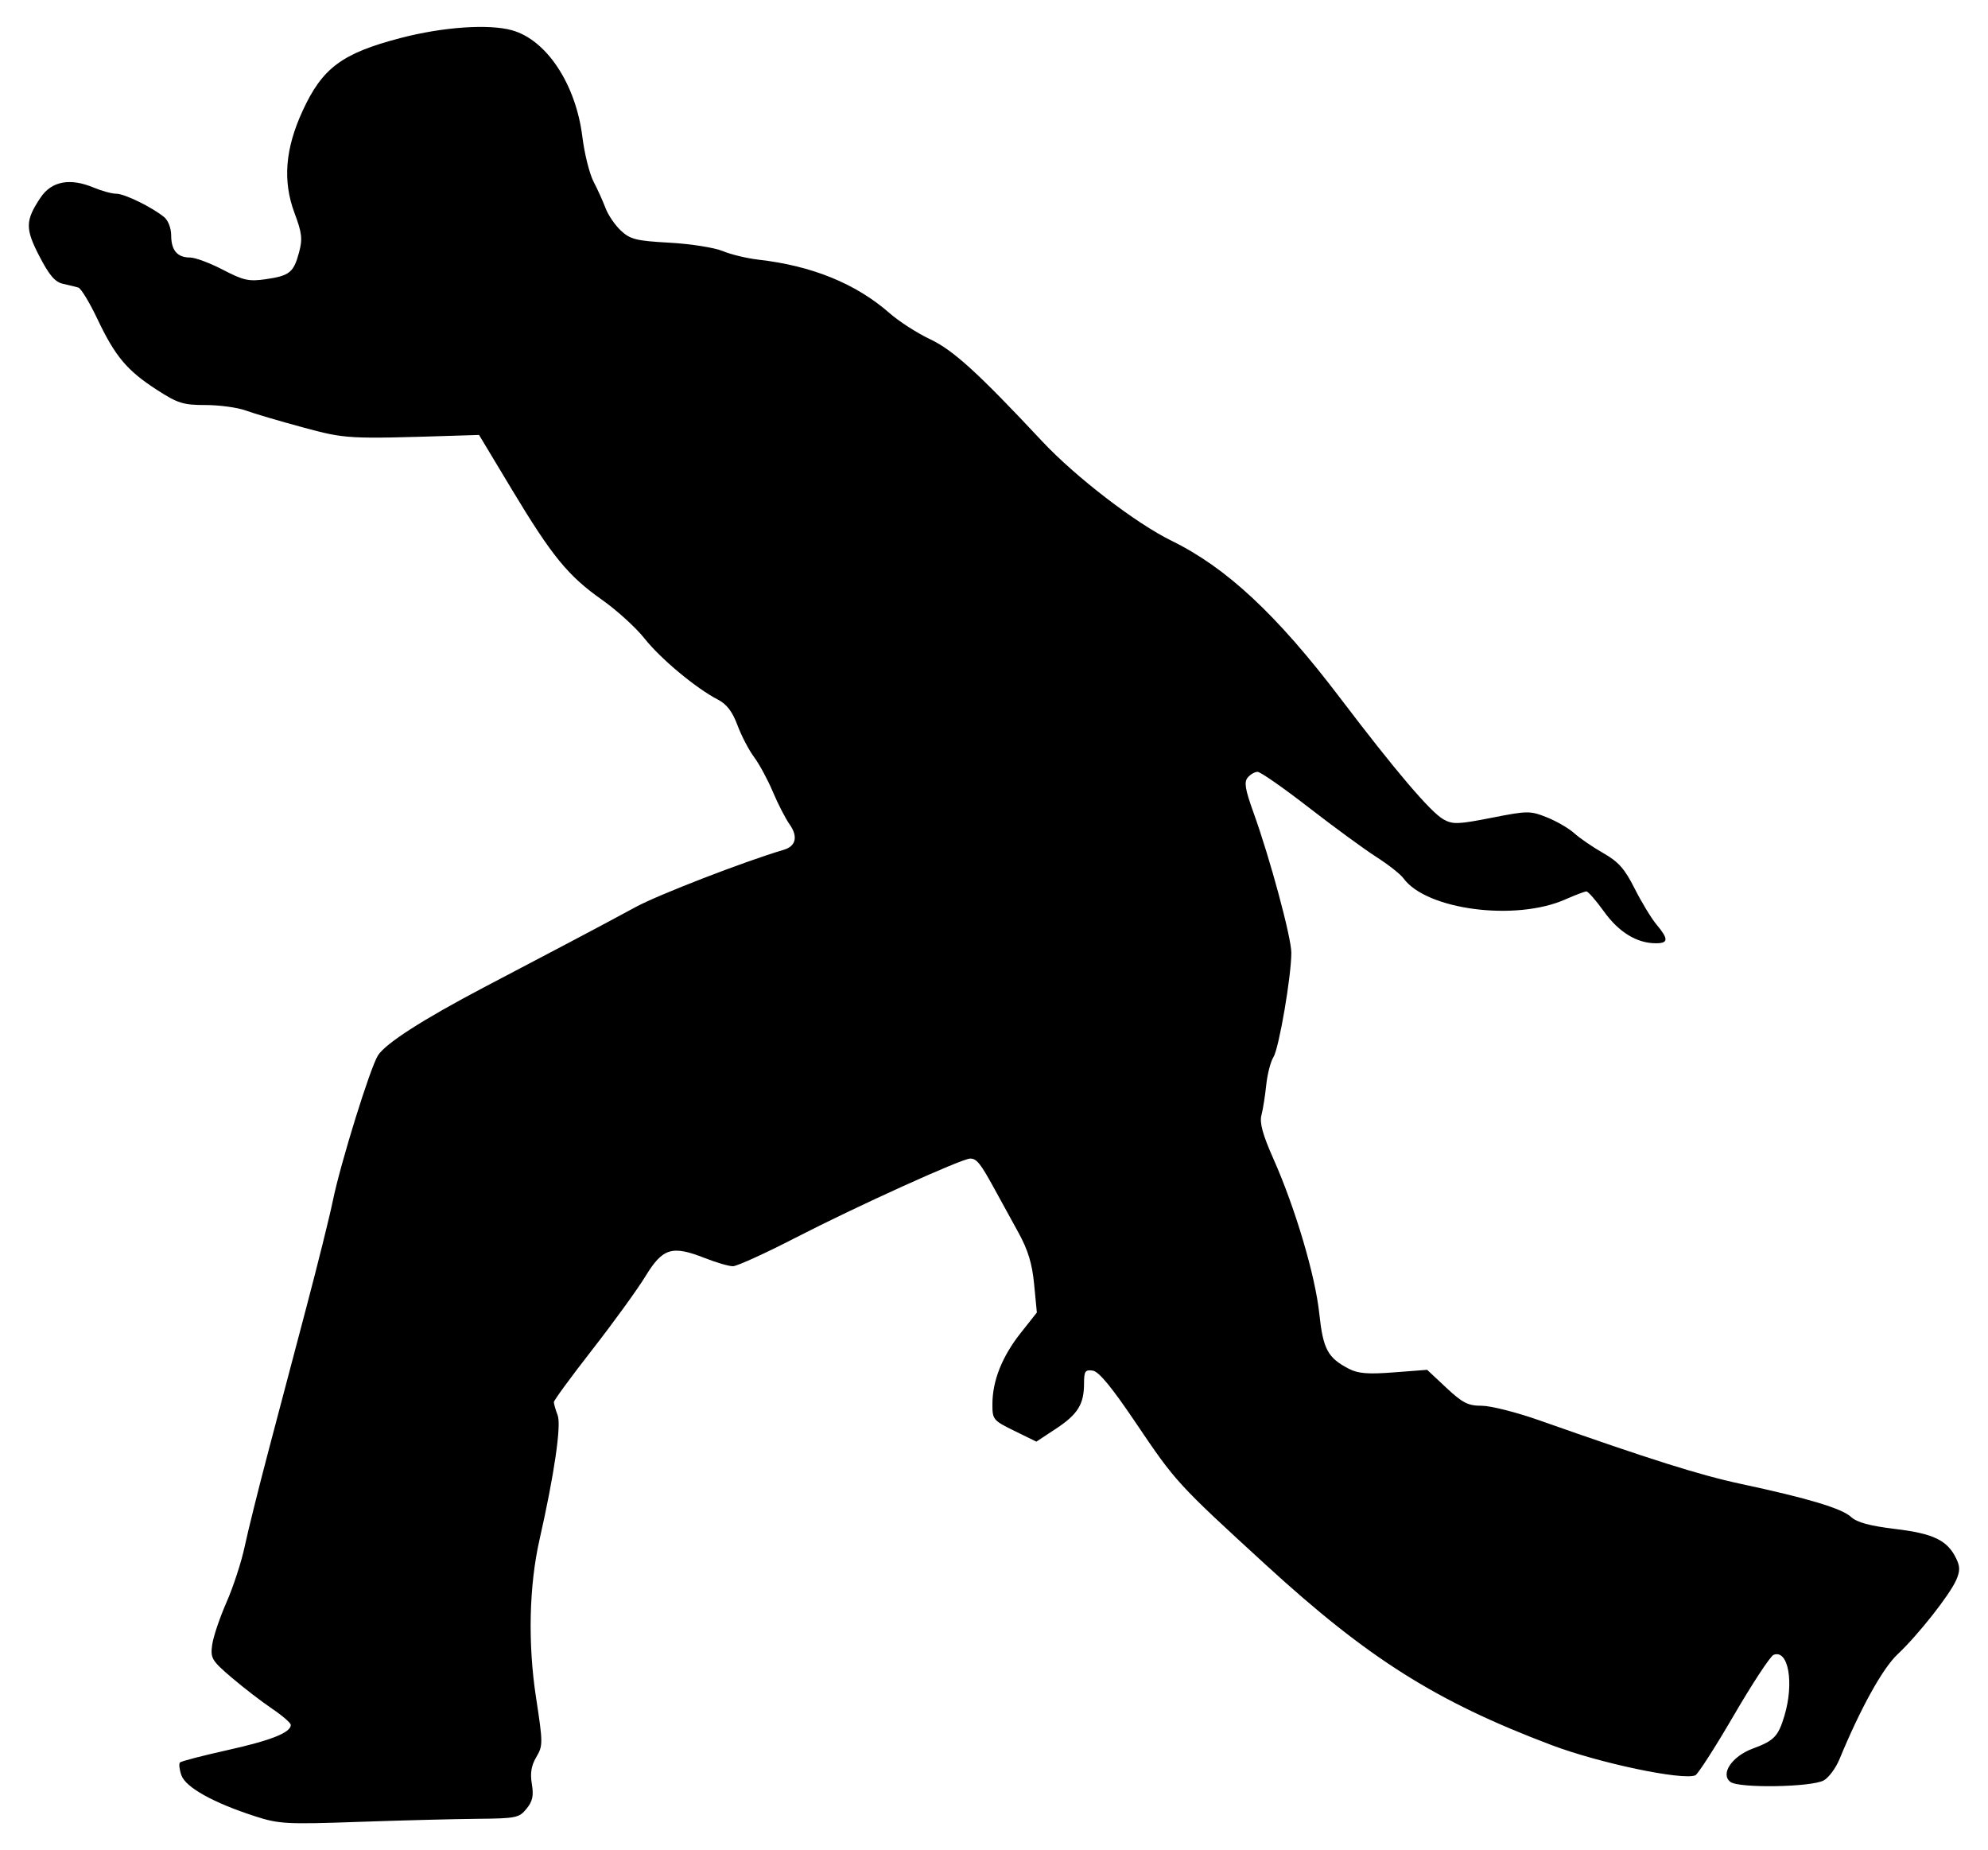
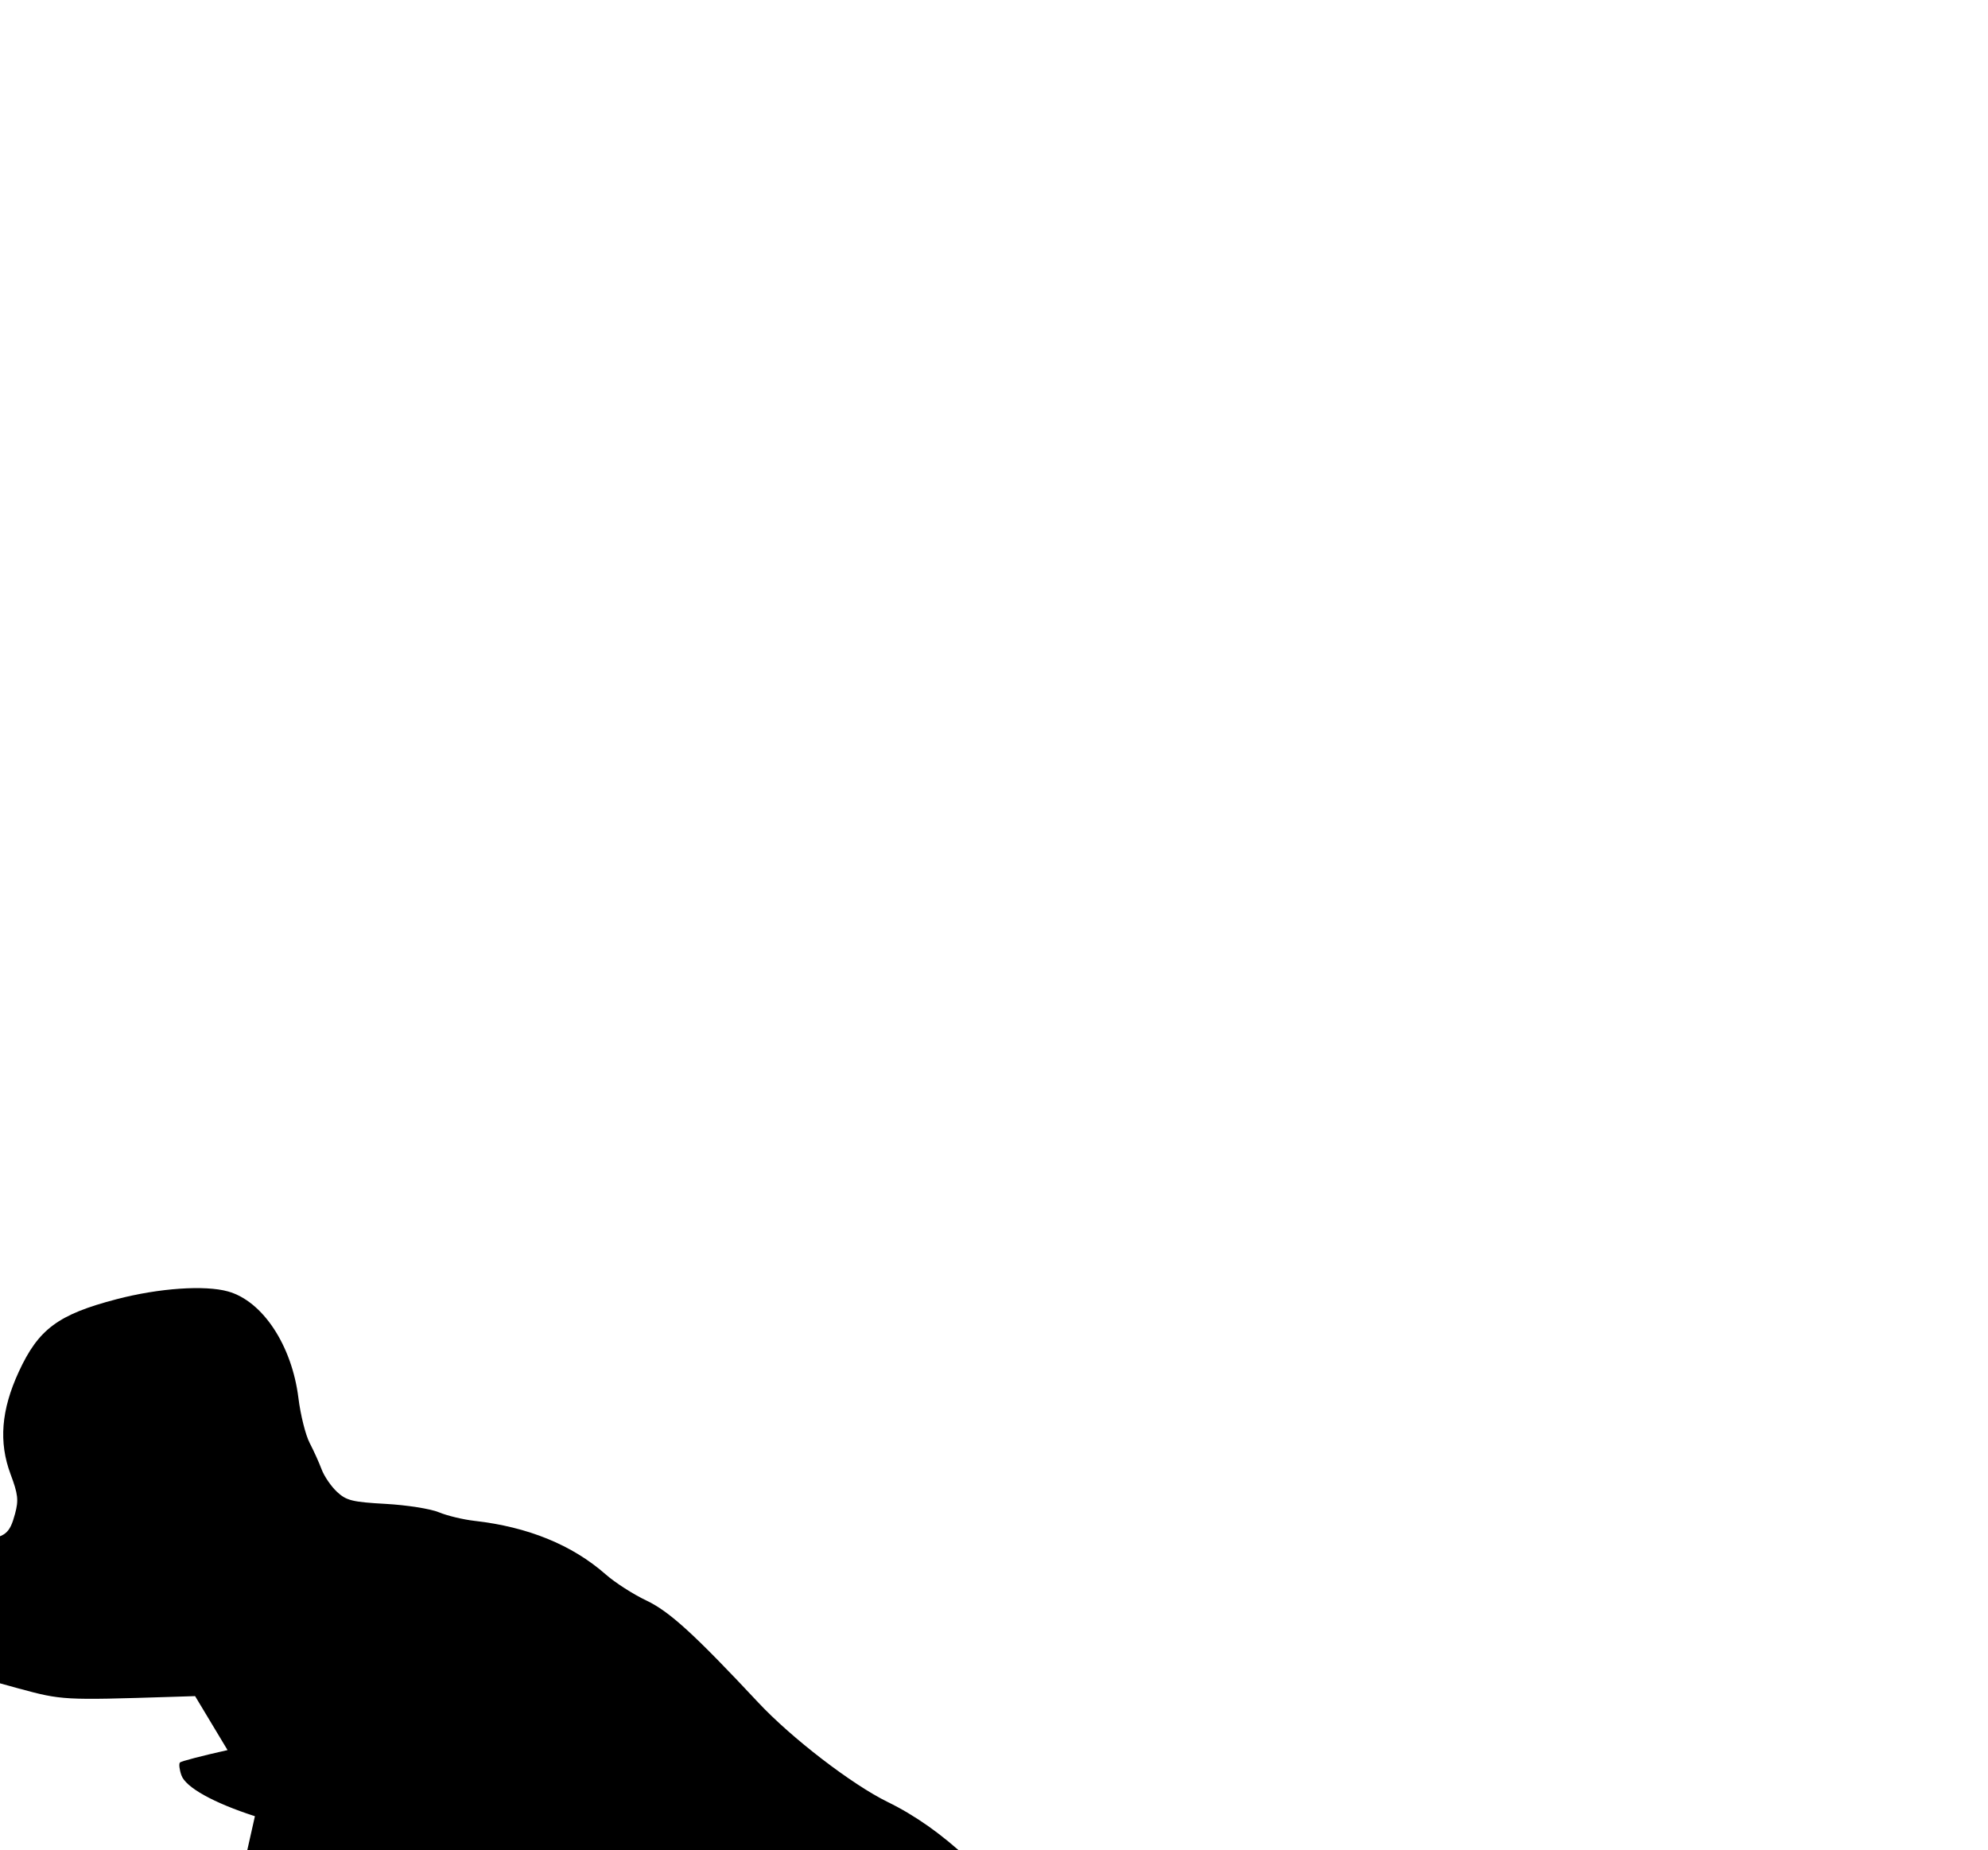
<svg xmlns="http://www.w3.org/2000/svg" width="208.2mm" height="193.72mm" version="1.1" viewBox="0 0 208.2 193.72">
  <g transform="translate(-13.735 -34.028)">
-     <path d="m40.432 224.2c-4.334-1.398-7.251-3.021-7.697-4.282-0.215-0.609-0.283-1.214-0.152-1.346s2.374-0.714 4.983-1.295c4.566-1.016 6.622-1.835 6.622-2.636 0-0.208-0.891-0.98-1.98-1.714-1.089-0.735-2.987-2.197-4.218-3.248-2.078-1.775-2.224-2.02-2.037-3.413 0.111-0.826 0.786-2.834 1.502-4.464 0.715-1.629 1.571-4.253 1.903-5.83 0.332-1.577 1.445-6.057 2.474-9.956 1.029-3.899 2.835-10.738 4.013-15.198 1.178-4.46 2.415-9.439 2.747-11.063 0.803-3.923 3.924-13.966 4.729-15.222 0.809-1.261 4.705-3.761 11.113-7.131 2.755-1.449 6.794-3.572 8.976-4.719 2.181-1.146 5.281-2.801 6.888-3.676 2.372-1.292 11.422-4.79 15.512-5.996 1.288-0.38 1.52-1.389 0.614-2.672-0.432-0.611-1.22-2.143-1.751-3.406-0.532-1.263-1.415-2.896-1.962-3.629-0.547-0.733-1.331-2.236-1.742-3.34-0.53-1.424-1.125-2.203-2.049-2.681-2.3-1.191-6.005-4.276-7.685-6.4-0.898-1.135-2.904-2.96-4.457-4.054-3.562-2.51-5.232-4.556-9.474-11.608l-3.4-5.652-2.449 0.077c-11.348 0.358-11.483 0.351-16.017-0.873-2.411-0.651-5.092-1.442-5.957-1.759-0.866-0.317-2.762-0.576-4.214-0.576-2.352 0-2.911-0.175-5.112-1.597-3.118-2.015-4.362-3.498-6.222-7.418-0.816-1.72-1.713-3.198-1.992-3.283-0.279-0.085-1.002-0.263-1.608-0.395-0.831-0.181-1.435-0.884-2.466-2.874-1.51-2.912-1.493-3.758 0.124-6.165 1.147-1.708 3.078-2.071 5.54-1.042 0.854 0.357 1.927 0.649 2.385 0.649 0.864 0 3.744 1.408 5.016 2.452 0.414 0.34 0.731 1.169 0.731 1.913 0 1.562 0.644 2.315 1.979 2.315 0.537 0 2.086 0.577 3.44 1.282 2.146 1.117 2.721 1.244 4.471 0.991 2.507-0.363 2.934-0.704 3.497-2.793 0.384-1.424 0.313-2.045-0.471-4.14-1.253-3.35-0.983-6.723 0.855-10.712 2.068-4.486 4.116-6.008 10.243-7.61 4.439-1.161 9.244-1.495 11.68-0.813 3.629 1.016 6.684 5.643 7.369 11.159 0.219 1.765 0.746 3.875 1.17 4.688 0.424 0.813 0.991 2.066 1.26 2.785 0.269 0.719 0.992 1.776 1.607 2.349 0.983 0.915 1.6 1.068 5.11 1.263 2.196 0.122 4.696 0.516 5.556 0.876 0.86 0.359 2.538 0.764 3.731 0.899 5.624 0.639 10.23 2.519 13.752 5.613 0.976 0.857 2.884 2.083 4.239 2.723 2.414 1.14 5.019 3.512 11.729 10.684 3.485 3.725 9.808 8.584 13.552 10.416 5.749 2.813 11.029 7.738 17.661 16.471 5.811 7.652 9.462 11.941 10.811 12.698 0.972 0.545 1.526 0.527 5.042-0.164 3.777-0.743 4.031-0.745 5.787-0.048 1.01 0.401 2.306 1.153 2.88 1.672 0.574 0.519 1.938 1.453 3.031 2.075 1.593 0.907 2.246 1.646 3.291 3.721 0.717 1.424 1.748 3.12 2.292 3.769 1.262 1.507 1.247 1.951-0.069 1.951-1.989 0-3.883-1.154-5.432-3.31-0.837-1.165-1.667-2.117-1.846-2.117s-1.177 0.377-2.217 0.837c-5.218 2.308-14.547 1.091-16.945-2.211-0.314-0.433-1.595-1.442-2.847-2.242s-4.439-3.132-7.082-5.181c-2.643-2.049-5.049-3.726-5.347-3.726s-0.765 0.27-1.038 0.6c-0.393 0.474-0.266 1.241 0.604 3.653 1.736 4.811 3.966 13.076 3.966 14.695 0 2.453-1.296 10.008-1.873 10.921-0.297 0.47-0.637 1.785-0.755 2.922-0.118 1.137-0.344 2.561-0.502 3.164-0.21 0.802 0.13 2.036 1.265 4.592 2.279 5.13 4.37 12.189 4.793 16.173 0.396 3.733 0.882 4.639 3.106 5.789 0.961 0.497 2.005 0.579 4.712 0.371l3.477-0.267 2.012 1.882c1.704 1.593 2.273 1.882 3.712 1.882 0.935 0 3.639 0.684 6.01 1.52 11.712 4.129 16.817 5.739 21.131 6.662 7.037 1.507 10.563 2.565 11.533 3.462 0.618 0.572 1.957 0.935 4.627 1.257 4.002 0.482 5.443 1.176 6.373 3.071 0.419 0.854 0.423 1.321 0.018 2.259-0.671 1.555-4.003 5.779-6.146 7.791-1.568 1.472-3.868 5.622-6.085 10.981-0.393 0.949-1.139 1.954-1.659 2.232-1.317 0.705-8.859 0.826-9.756 0.157-1.102-0.822 0.145-2.687 2.337-3.496 2.232-0.825 2.665-1.275 3.314-3.444 1.035-3.458 0.404-6.98-1.14-6.369-0.338 0.134-2.212 2.984-4.164 6.334-1.952 3.35-3.767 6.176-4.033 6.28-1.395 0.546-10.083-1.286-15.1-3.184-12.048-4.558-19.162-9.045-29.833-18.815-9.322-8.536-9.482-8.709-13.683-14.94-2.502-3.711-3.85-5.344-4.488-5.438-0.79-0.116-0.912 0.063-0.912 1.337 0 2.183-0.654 3.239-2.938 4.744l-2.058 1.355-2.303-1.129c-2.228-1.093-2.303-1.184-2.297-2.817 9e-3 -2.442 1.013-4.965 2.954-7.421l1.7-2.151-0.283-2.946c-0.21-2.188-0.637-3.591-1.66-5.451-0.758-1.378-1.892-3.444-2.521-4.592-1.452-2.65-1.839-3.131-2.522-3.131-0.87 0-11.912 5.005-18.286 8.289-3.185 1.641-6.137 2.983-6.56 2.983-0.423 0-1.747-0.385-2.942-0.856-3.432-1.353-4.409-1.054-6.213 1.902-0.842 1.379-3.345 4.834-5.563 7.678-2.218 2.844-4.033 5.32-4.033 5.502 0 0.182 0.179 0.801 0.397 1.376 0.399 1.048-0.352 6.205-1.892 12.995-1.103 4.865-1.239 10.913-0.371 16.57 0.73 4.761 0.731 5.036 0.029 6.225-0.528 0.895-0.66 1.687-0.469 2.821 0.206 1.222 0.081 1.806-0.557 2.592-0.771 0.951-1.094 1.017-5.138 1.053-2.373 0.021-7.978 0.166-12.455 0.322-7.57 0.264-8.331 0.223-10.854-0.591z" stroke-width=".417" />
+     <path d="m40.432 224.2c-4.334-1.398-7.251-3.021-7.697-4.282-0.215-0.609-0.283-1.214-0.152-1.346s2.374-0.714 4.983-1.295l-3.4-5.652-2.449 0.077c-11.348 0.358-11.483 0.351-16.017-0.873-2.411-0.651-5.092-1.442-5.957-1.759-0.866-0.317-2.762-0.576-4.214-0.576-2.352 0-2.911-0.175-5.112-1.597-3.118-2.015-4.362-3.498-6.222-7.418-0.816-1.72-1.713-3.198-1.992-3.283-0.279-0.085-1.002-0.263-1.608-0.395-0.831-0.181-1.435-0.884-2.466-2.874-1.51-2.912-1.493-3.758 0.124-6.165 1.147-1.708 3.078-2.071 5.54-1.042 0.854 0.357 1.927 0.649 2.385 0.649 0.864 0 3.744 1.408 5.016 2.452 0.414 0.34 0.731 1.169 0.731 1.913 0 1.562 0.644 2.315 1.979 2.315 0.537 0 2.086 0.577 3.44 1.282 2.146 1.117 2.721 1.244 4.471 0.991 2.507-0.363 2.934-0.704 3.497-2.793 0.384-1.424 0.313-2.045-0.471-4.14-1.253-3.35-0.983-6.723 0.855-10.712 2.068-4.486 4.116-6.008 10.243-7.61 4.439-1.161 9.244-1.495 11.68-0.813 3.629 1.016 6.684 5.643 7.369 11.159 0.219 1.765 0.746 3.875 1.17 4.688 0.424 0.813 0.991 2.066 1.26 2.785 0.269 0.719 0.992 1.776 1.607 2.349 0.983 0.915 1.6 1.068 5.11 1.263 2.196 0.122 4.696 0.516 5.556 0.876 0.86 0.359 2.538 0.764 3.731 0.899 5.624 0.639 10.23 2.519 13.752 5.613 0.976 0.857 2.884 2.083 4.239 2.723 2.414 1.14 5.019 3.512 11.729 10.684 3.485 3.725 9.808 8.584 13.552 10.416 5.749 2.813 11.029 7.738 17.661 16.471 5.811 7.652 9.462 11.941 10.811 12.698 0.972 0.545 1.526 0.527 5.042-0.164 3.777-0.743 4.031-0.745 5.787-0.048 1.01 0.401 2.306 1.153 2.88 1.672 0.574 0.519 1.938 1.453 3.031 2.075 1.593 0.907 2.246 1.646 3.291 3.721 0.717 1.424 1.748 3.12 2.292 3.769 1.262 1.507 1.247 1.951-0.069 1.951-1.989 0-3.883-1.154-5.432-3.31-0.837-1.165-1.667-2.117-1.846-2.117s-1.177 0.377-2.217 0.837c-5.218 2.308-14.547 1.091-16.945-2.211-0.314-0.433-1.595-1.442-2.847-2.242s-4.439-3.132-7.082-5.181c-2.643-2.049-5.049-3.726-5.347-3.726s-0.765 0.27-1.038 0.6c-0.393 0.474-0.266 1.241 0.604 3.653 1.736 4.811 3.966 13.076 3.966 14.695 0 2.453-1.296 10.008-1.873 10.921-0.297 0.47-0.637 1.785-0.755 2.922-0.118 1.137-0.344 2.561-0.502 3.164-0.21 0.802 0.13 2.036 1.265 4.592 2.279 5.13 4.37 12.189 4.793 16.173 0.396 3.733 0.882 4.639 3.106 5.789 0.961 0.497 2.005 0.579 4.712 0.371l3.477-0.267 2.012 1.882c1.704 1.593 2.273 1.882 3.712 1.882 0.935 0 3.639 0.684 6.01 1.52 11.712 4.129 16.817 5.739 21.131 6.662 7.037 1.507 10.563 2.565 11.533 3.462 0.618 0.572 1.957 0.935 4.627 1.257 4.002 0.482 5.443 1.176 6.373 3.071 0.419 0.854 0.423 1.321 0.018 2.259-0.671 1.555-4.003 5.779-6.146 7.791-1.568 1.472-3.868 5.622-6.085 10.981-0.393 0.949-1.139 1.954-1.659 2.232-1.317 0.705-8.859 0.826-9.756 0.157-1.102-0.822 0.145-2.687 2.337-3.496 2.232-0.825 2.665-1.275 3.314-3.444 1.035-3.458 0.404-6.98-1.14-6.369-0.338 0.134-2.212 2.984-4.164 6.334-1.952 3.35-3.767 6.176-4.033 6.28-1.395 0.546-10.083-1.286-15.1-3.184-12.048-4.558-19.162-9.045-29.833-18.815-9.322-8.536-9.482-8.709-13.683-14.94-2.502-3.711-3.85-5.344-4.488-5.438-0.79-0.116-0.912 0.063-0.912 1.337 0 2.183-0.654 3.239-2.938 4.744l-2.058 1.355-2.303-1.129c-2.228-1.093-2.303-1.184-2.297-2.817 9e-3 -2.442 1.013-4.965 2.954-7.421l1.7-2.151-0.283-2.946c-0.21-2.188-0.637-3.591-1.66-5.451-0.758-1.378-1.892-3.444-2.521-4.592-1.452-2.65-1.839-3.131-2.522-3.131-0.87 0-11.912 5.005-18.286 8.289-3.185 1.641-6.137 2.983-6.56 2.983-0.423 0-1.747-0.385-2.942-0.856-3.432-1.353-4.409-1.054-6.213 1.902-0.842 1.379-3.345 4.834-5.563 7.678-2.218 2.844-4.033 5.32-4.033 5.502 0 0.182 0.179 0.801 0.397 1.376 0.399 1.048-0.352 6.205-1.892 12.995-1.103 4.865-1.239 10.913-0.371 16.57 0.73 4.761 0.731 5.036 0.029 6.225-0.528 0.895-0.66 1.687-0.469 2.821 0.206 1.222 0.081 1.806-0.557 2.592-0.771 0.951-1.094 1.017-5.138 1.053-2.373 0.021-7.978 0.166-12.455 0.322-7.57 0.264-8.331 0.223-10.854-0.591z" stroke-width=".417" />
  </g>
</svg>